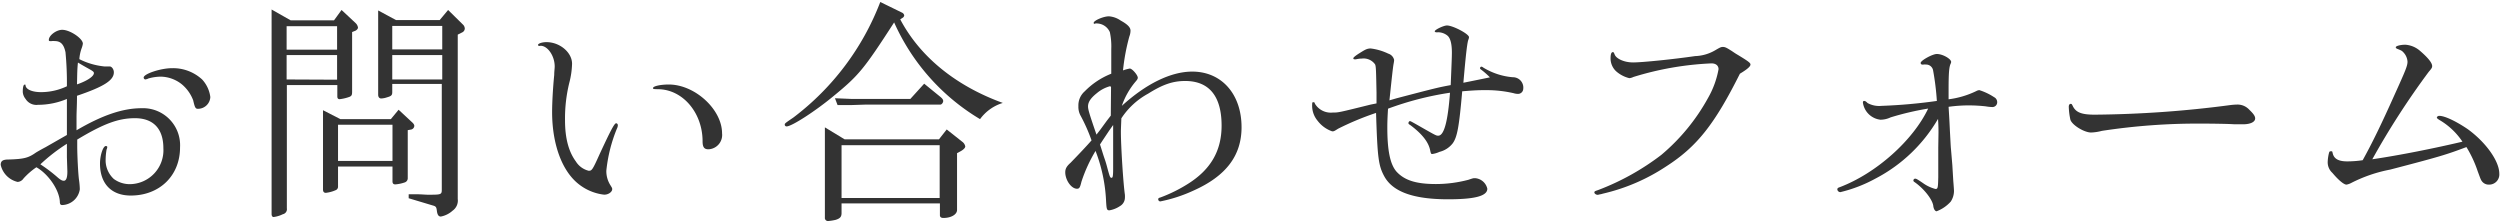
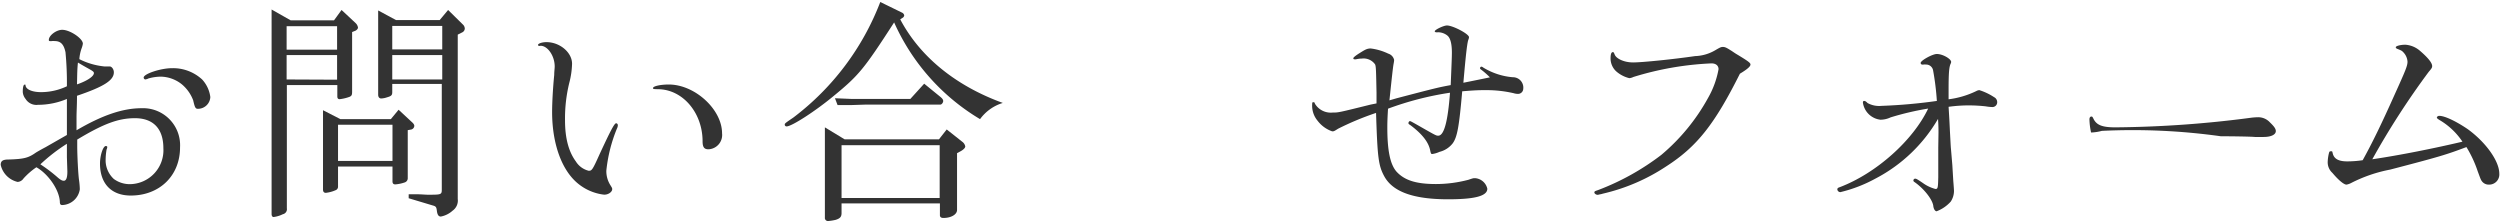
<svg xmlns="http://www.w3.org/2000/svg" viewBox="0 0 426 38">
  <defs>
    <style>.cls-1{fill:#333;}.cls-2{fill:none;}</style>
  </defs>
  <g id="レイヤー_2" data-name="レイヤー 2">
    <g id="contents">
      <path class="cls-1" d="M11.4,21.86l0-2.6c0-.44,0-1.28,0-2.4a12.65,12.65,0,0,1-4.92,1,2.17,2.17,0,0,1-2.12-1,2.11,2.11,0,0,1-.48-1.2c0-.8.12-1.24.32-1.24s.12,0,.16.2c.12.64,1.16,1.08,2.64,1.08a10.29,10.29,0,0,0,4.4-1,55.31,55.31,0,0,0-.24-5.8C10.88,7.58,10.36,7,9.32,7a1.79,1.79,0,0,0-.48,0,1.38,1.38,0,0,1-.36,0c-.12,0-.16-.08-.16-.2,0-.76,1.28-1.72,2.28-1.72,1.32,0,3.52,1.48,3.52,2.36a3.52,3.52,0,0,1-.2.76,6.81,6.81,0,0,0-.4,1.88,12.15,12.15,0,0,0,4.24,1.24l.92,0c.36,0,.72.48.72,1,0,1.36-1.68,2.44-6.28,4,0,1.6-.08,2.72-.08,3.64,0,.4,0,1.28,0,2.24,4.36-2.56,7.88-3.76,11.08-3.76a6.31,6.31,0,0,1,6.56,6.68c0,4.8-3.48,8.2-8.4,8.2-3.28,0-5.24-2-5.24-5.44,0-1.4.52-3,1-3,.12,0,.24.08.24.16a1.21,1.21,0,0,1-.12.44A10.88,10.88,0,0,0,18,27.5a4.33,4.33,0,0,0,1.4,3,4.57,4.57,0,0,0,2.68.88,5.78,5.78,0,0,0,5.76-6.12c0-3.32-1.72-5.12-4.84-5.12-2.8,0-5.32.92-9.84,3.64V24.9c0,1.56.16,4.88.32,5.88a12.61,12.61,0,0,1,.12,1.48,3.13,3.13,0,0,1-3,2.68c-.28,0-.4-.16-.4-.52-.08-2.08-2-4.8-4-5.92A12.1,12.1,0,0,0,4,30.42,1.3,1.3,0,0,1,3,31,3.85,3.85,0,0,1,.12,28.1c0-.68.36-.92,1.36-.92C4.12,27.1,4.84,26.9,6.12,26c.12-.08.88-.52,1.64-.92L11.4,23Zm0,4.92c0-.24,0-.32,0-2.28A30,30,0,0,0,6.88,28a26,26,0,0,1,3,2.28c.48.4.72.52,1,.52q.6,0,.6-1.56ZM16,12.46c0-.2-.12-.32-.84-.72s-1-.56-1.88-1.08c-.12,1.12-.12,1.76-.16,3.72C14.88,13.78,16,13,16,12.46Zm9.36.88a2,2,0,0,1-.6.2.34.34,0,0,1-.28-.32c0-.64,2.92-1.6,4.8-1.6a7.31,7.31,0,0,1,5.16,1.92,5.39,5.39,0,0,1,1.4,3,2.11,2.11,0,0,1-2.12,2c-.4,0-.52-.2-.8-1.44A6.57,6.57,0,0,0,31,14.38a5.9,5.9,0,0,0-3.64-1.32A8,8,0,0,0,25.4,13.34Z" />
      <path class="cls-1" d="M49.52,3.46h7.4L58.2,1.7l2.4,2.24a1.29,1.29,0,0,1,.4.76c0,.2-.2.4-.4.52L60,5.46V15.62c0,.56-.08.72-.44.88a7.26,7.26,0,0,1-1.68.4c-.28,0-.4-.16-.4-.48V14.5h-8.6v21a.87.87,0,0,1-.68,1,5.08,5.08,0,0,1-1.56.48c-.24,0-.36-.2-.36-.52V1.62Zm7.92,5v-4h-8.6v4Zm0,5.12V9.38h-8.6v4.16ZM58,20.3h8.6l1.32-1.6,2.24,2.08c.32.28.44.48.44.68a.69.69,0,0,1-.48.6l-.64.12v8.16a.75.75,0,0,1-.56.76,6.37,6.37,0,0,1-1.56.32c-.32,0-.48-.16-.48-.52V28.38H57.6v3.4a.63.63,0,0,1-.44.64,5.59,5.59,0,0,1-1.64.44c-.32,0-.48-.2-.48-.56V18.78Zm8.88,7.12V21.26H57.6v6.16Zm.6-24h7.44l1.44-1.72,2.52,2.48a1,1,0,0,1,.32.68.76.76,0,0,1-.4.64L78,5.9v28a2.1,2.1,0,0,1-.88,2,4.12,4.12,0,0,1-2,1c-.4,0-.6-.32-.68-1s-.2-.76-.8-.92l-4-1.2v-.68l1.12,0c1,0,1.76.08,2.12.08,2.28,0,2.4,0,2.4-.88v-18H66.84v1.4c0,.52-.16.68-.88.88a3.44,3.44,0,0,1-1,.2c-.32,0-.52-.24-.52-.64V1.78Zm7.88,5v-4H66.84v4Zm0,5.12V9.38H66.84v4.16Z" />
      <path class="cls-1" d="M92,7.82a.3.3,0,0,1-.16,0,.17.17,0,0,1-.16-.16c0-.24.68-.48,1.44-.48,2.28,0,4.36,1.76,4.36,3.68A14.35,14.35,0,0,1,97,14.14a25.45,25.45,0,0,0-.72,6.36c0,3,.6,5.32,1.84,7a3.58,3.58,0,0,0,2.2,1.6c.52,0,.64-.12,1.84-2.8C104,22.34,104.68,21,105,21a.34.34,0,0,1,.28.32,1.34,1.34,0,0,1-.16.6,25.71,25.71,0,0,0-1.8,7.16,4.47,4.47,0,0,0,.72,2.52c.24.4.28.44.28.64,0,.48-.72,1-1.48.92a8.57,8.57,0,0,1-4.2-1.76c-2.88-2.24-4.56-6.84-4.56-12.32,0-1.72.16-4.32.36-6.32,0-.6.08-1.08.08-1.44,0-1.8-1.2-3.52-2.4-3.52ZM111.28,15c0-.32,1.28-.6,2.68-.6,4.44,0,9.08,4.24,9.08,8.32a2.44,2.44,0,0,1-2.32,2.72c-.72,0-1-.36-1-1.36,0-4.88-3.4-8.88-7.64-8.88C111.32,15.18,111.28,15.18,111.28,15Z" />
      <path class="cls-1" d="M153.68,2.14a.65.65,0,0,1,.4.48.56.56,0,0,1-.32.44l-.36.24c3.36,6.36,9.44,11.32,17.48,14.24A7.5,7.5,0,0,0,167,20.3,36.48,36.48,0,0,1,152.36,3.82c-5.12,7.92-6,9-10.24,12.48-3.12,2.6-7.2,5.24-8.08,5.24a.31.31,0,0,1-.32-.28c0-.24.08-.28,1.48-1.24A44.72,44.72,0,0,0,150,.34Zm-9.76,21.6H160l1.32-1.68L164,24.18a1.26,1.26,0,0,1,.48.76c0,.24-.24.48-.6.72l-.8.44v9.68c0,.76-1,1.36-2.32,1.36q-.6,0-.6-.48v-2H143.4V36.3c0,.64-.24.92-1,1.16a8.74,8.74,0,0,1-1.24.2.53.53,0,0,1-.6-.6V21.7Zm-1.64-7,2.88.12c1.12,0,2.08,0,2.44,0h7.52l2.36-2.6,2.8,2.28c.28.24.44.44.44.68s-.24.6-.48.6H147.6l-2.44.08-2.44,0Zm17.84,17v-9H143.4v9Z" />
-       <path class="cls-1" d="M186.48,4.06c-.08,0-.12-.08-.12-.16,0-.4,1.68-1.12,2.6-1.12a4,4,0,0,1,2,.72c1.16.64,1.68,1.16,1.68,1.72a2.87,2.87,0,0,1-.2,1A34.9,34.9,0,0,0,191.36,12a6.66,6.66,0,0,1,1.16-.32c.4,0,1.36,1.12,1.36,1.56,0,.16-.08.32-.32.6a12.74,12.74,0,0,0-2.4,4.2c4.12-3.76,8.36-5.84,12-5.84,5,0,8.4,3.84,8.4,9.48,0,4.84-2.64,8.32-8.2,10.8a25.17,25.17,0,0,1-5.64,1.84.36.36,0,0,1-.36-.36c0-.16.08-.24.4-.32a25.21,25.21,0,0,0,4.68-2.32c3.88-2.44,5.72-5.64,5.72-9.92,0-5-2.12-7.6-6.2-7.6-2.12,0-3.84.6-6.32,2.16a12.69,12.69,0,0,0-4.56,4.2c-.08,2-.08,2-.08,2.32,0,2.44.4,8.76.68,10.68a4.15,4.15,0,0,1,0,.64,1.66,1.66,0,0,1-.84,1.32,4.56,4.56,0,0,1-1.8.72c-.44,0-.48-.2-.56-1.48a26.93,26.93,0,0,0-1.8-8.64,25.4,25.4,0,0,0-2.4,5.24c-.24,1-.36,1.2-.76,1.2-1,0-2-1.52-2-2.8,0-.56.2-1,.88-1.6,1.52-1.56,2.8-2.92,3.6-3.84a29.65,29.65,0,0,0-1.84-4.16,3.08,3.08,0,0,1-.4-1.68,3.17,3.17,0,0,1,1.08-2.52,13,13,0,0,1,4.52-3l0-4.2a11.64,11.64,0,0,0-.24-2.88A2.46,2.46,0,0,0,187,4a1.13,1.13,0,0,0-.32,0ZM189.32,15V14.9a.19.19,0,0,0-.2-.2,5.84,5.84,0,0,0-2.2,1.16c-1,.8-1.52,1.48-1.52,2.28,0,.52.24,1.32,1.44,4.8l.68-.88,1.08-1.48.68-.88ZM189,22.26l-1.12,1.68-.44.68c.28.84.52,1.68.8,2.48s.36,1.2.64,2.2c.24.84.32,1,.52,1s.28-.2.28-1.6c0-.32,0-.84,0-1.64,0-1.08,0-1.48,0-2.28l0-2.72V21.3Z" />
      <path class="cls-1" d="M238,16.74c6.88-1.8,7.08-1.84,9.2-2.24.16-3.92.2-4.76.2-5.56,0-1.44-.24-2.4-.72-2.84a2.56,2.56,0,0,0-1.52-.6H245a.9.9,0,0,1-.28,0c-.12,0-.24-.08-.24-.16,0-.28,1.52-1,2.08-1,1,0,3.76,1.44,3.76,2a2,2,0,0,1-.08.36c-.2.36-.44,2.32-.88,7.4l1-.2,2.36-.48,1.16-.24A13.34,13.34,0,0,0,252.56,12c-.32-.24-.36-.28-.36-.36a.27.27,0,0,1,.2-.28c.08,0,.16,0,.36.16a11.46,11.46,0,0,0,5,1.64,1.77,1.77,0,0,1,1.8,2,.89.89,0,0,1-.92.84,2.69,2.69,0,0,1-.72-.12,20.47,20.47,0,0,0-4.68-.52c-1,0-1.76,0-4.08.2-.52,6-.84,7.76-1.6,8.84a4.1,4.1,0,0,1-2.28,1.48,4.24,4.24,0,0,1-1.2.36c-.2,0-.24,0-.36-.52-.24-1.44-1.36-2.88-3.4-4.4-.32-.2-.32-.24-.32-.36s.12-.32.24-.32.12,0,1.4.72c3.08,1.76,3.08,1.76,3.44,1.76,1,0,1.64-2.48,2-7.32a52.77,52.77,0,0,0-10.56,2.72c-.08,1.32-.12,2.16-.12,3.2,0,3.92.48,6.28,1.56,7.52,1.36,1.48,3.32,2.12,6.72,2.12a21.75,21.75,0,0,0,5.52-.72c.84-.28.84-.28,1.16-.28a2.31,2.31,0,0,1,2.08,1.8c0,1.24-2.12,1.8-6.68,1.8-5.92,0-9.44-1.28-10.88-3.92-1-1.84-1.16-3.2-1.4-10.8A48.77,48.77,0,0,0,228,21.94c-.68.44-.72.44-1,.44a5.3,5.3,0,0,1-2.48-1.8,4,4,0,0,1-.92-2.88c0-.2,0-.28.2-.28s.16,0,.28.28a3.16,3.16,0,0,0,3,1.48c1,0,1,0,6.48-1.36l1-.2v-1.8c-.08-3.8-.08-4.44-.24-4.84a2.39,2.39,0,0,0-2.24-1,4.83,4.83,0,0,0-1,.12.78.78,0,0,1-.28,0,.18.18,0,0,1-.2-.16c0-.12.28-.4,1.12-.92s1.2-.76,1.84-.76a9.57,9.57,0,0,1,3,.88,1.45,1.45,0,0,1,1,1.08,4.16,4.16,0,0,1-.08.6c-.12.6-.32,2.48-.72,6.28Z" />
      <path class="cls-1" d="M283.88,28.38A32.92,32.92,0,0,1,273.12,33a2.63,2.63,0,0,1-.52.12,2,2,0,0,1-.36.08c-.24,0-.56-.2-.56-.4s.12-.24.6-.4a42.41,42.41,0,0,0,10.8-6,34.1,34.1,0,0,0,8-9.76,15.35,15.35,0,0,0,1.76-4.84c0-.64-.48-1-1.2-1a52.41,52.41,0,0,0-13.32,2.32,2,2,0,0,1-.68.2,5.27,5.27,0,0,1-2.28-1.2,3,3,0,0,1-.92-2.12c0-.76.12-1.12.4-1.12.12,0,.16.08.28.36.24.76,1.64,1.4,3.16,1.4s6.72-.52,10.56-1.08a7.24,7.24,0,0,0,3.44-1c.88-.52,1-.56,1.32-.56s.6.12,1.28.56c.16.08.48.32.92.6,2.2,1.32,2.48,1.56,2.48,1.84s-.4.72-1.8,1.56C292.16,21.18,289.16,25,283.88,28.38Z" />
      <path class="cls-1" d="M330.32,22.58c0-.32,0-1.2-.08-2.32A26.45,26.45,0,0,1,319.6,30.42a24.19,24.19,0,0,1-6,2.32.52.52,0,0,1-.52-.48c0-.16.12-.28.4-.36,6.24-2.36,12.52-8,15.08-13.4A48.43,48.43,0,0,0,322.16,20a4.11,4.11,0,0,1-1.72.4,3.4,3.4,0,0,1-3-2.92c0-.2.08-.28.2-.28s.24,0,.6.36a4.07,4.07,0,0,0,2.36.48,89.33,89.33,0,0,0,9.44-.84,44.44,44.44,0,0,0-.64-5.2,1.2,1.2,0,0,0-1.2-1,2,2,0,0,0-.44,0,.51.51,0,0,1-.24,0,.27.27,0,0,1-.24-.28c0-.4,2-1.52,2.76-1.52,1,0,2.44.84,2.44,1.36a1,1,0,0,1-.08.28c-.28.56-.36,1.68-.36,4.44,0,.8,0,1.12,0,1.64a15.21,15.21,0,0,0,4.72-1.4,1.21,1.21,0,0,1,.52-.16,10,10,0,0,1,2.52,1.2.94.94,0,0,1,.52.8.81.81,0,0,1-.84.88,7.63,7.63,0,0,1-1.12-.12,26.55,26.55,0,0,0-2.8-.16,25.16,25.16,0,0,0-3.52.24c.16,2.56.16,2.8.24,4.4.08,1.4.12,2.36.16,2.72.08.92.16,1.88.24,2.84l.16,2.68c.08.92.12,1.56.12,1.72a3.31,3.31,0,0,1-.56,1.8A6.14,6.14,0,0,1,330,36c-.24,0-.48-.32-.56-.84-.08-1.08-1.56-3-3.24-4.16a.3.3,0,0,1-.16-.28.34.34,0,0,1,.28-.28c.2,0,.36.08,1.36.76a6.36,6.36,0,0,0,2.12,1c.4,0,.44-.16.48-2l0-2,0-3Z" />
-       <path class="cls-1" d="M358.16,22.3a8.17,8.17,0,0,1-1.84.28c-1.16,0-3.2-1.24-3.52-2.16a11.38,11.38,0,0,1-.28-2.24c0-.28.12-.48.32-.48s.2.08.32.28c.52,1.16,1.48,1.56,3.8,1.56a186.63,186.63,0,0,0,23.12-1.64,10.58,10.58,0,0,1,1.08-.08,2.7,2.7,0,0,1,2.12.88c.76.72,1,1.12,1,1.48,0,.6-.8,1-2.08,1-.32,0-.76,0-1.48,0-.88-.08-4.12-.12-5.8-.12A108.3,108.3,0,0,0,358.16,22.3Z" />
+       <path class="cls-1" d="M358.16,22.3a8.17,8.17,0,0,1-1.84.28a11.38,11.38,0,0,1-.28-2.24c0-.28.12-.48.32-.48s.2.08.32.28c.52,1.16,1.48,1.56,3.8,1.56a186.63,186.63,0,0,0,23.12-1.64,10.58,10.58,0,0,1,1.08-.08,2.7,2.7,0,0,1,2.12.88c.76.72,1,1.12,1,1.48,0,.6-.8,1-2.08,1-.32,0-.76,0-1.48,0-.88-.08-4.12-.12-5.8-.12A108.3,108.3,0,0,0,358.16,22.3Z" />
      <path class="cls-1" d="M415.84,20.54c-.48-.28-.6-.4-.6-.52s.2-.28.4-.28c1,0,3,1,4.88,2.28,3.08,2.24,5.36,5.44,5.36,7.56a1.73,1.73,0,0,1-1.76,1.88,1.45,1.45,0,0,1-1.16-.52c-.24-.32-.24-.36-.76-1.76a19.9,19.9,0,0,0-1.92-4.12c-3.4,1.28-4.4,1.6-13,3.84a24.73,24.73,0,0,0-6.64,2.28,2.71,2.71,0,0,1-.8.28c-.44,0-1.36-.76-2.4-2a2.43,2.43,0,0,1-.8-1.84,7.21,7.21,0,0,1,.2-1.48c.08-.32.12-.36.36-.36s.2,0,.28.28c.2,1,1,1.44,2.48,1.44a18.22,18.22,0,0,0,2.64-.2c1.6-2.88,3.2-6.16,5.4-11.08,1.92-4.24,2.24-5,2.24-5.72a2.55,2.55,0,0,0-.8-1.68c-.16-.16-.2-.2-1-.52-.16-.08-.2-.16-.2-.24,0-.24.84-.44,1.64-.44a4.26,4.26,0,0,1,2.44,1c1.4,1.2,2.12,2.08,2.12,2.64,0,.28-.12.44-.6,1a134.15,134.15,0,0,0-9.6,14.88c4.64-.68,10.64-1.88,15.36-3A12,12,0,0,0,415.84,20.54Z" />
      <rect class="cls-2" width="426" height="38" />
    </g>
  </g>
</svg>